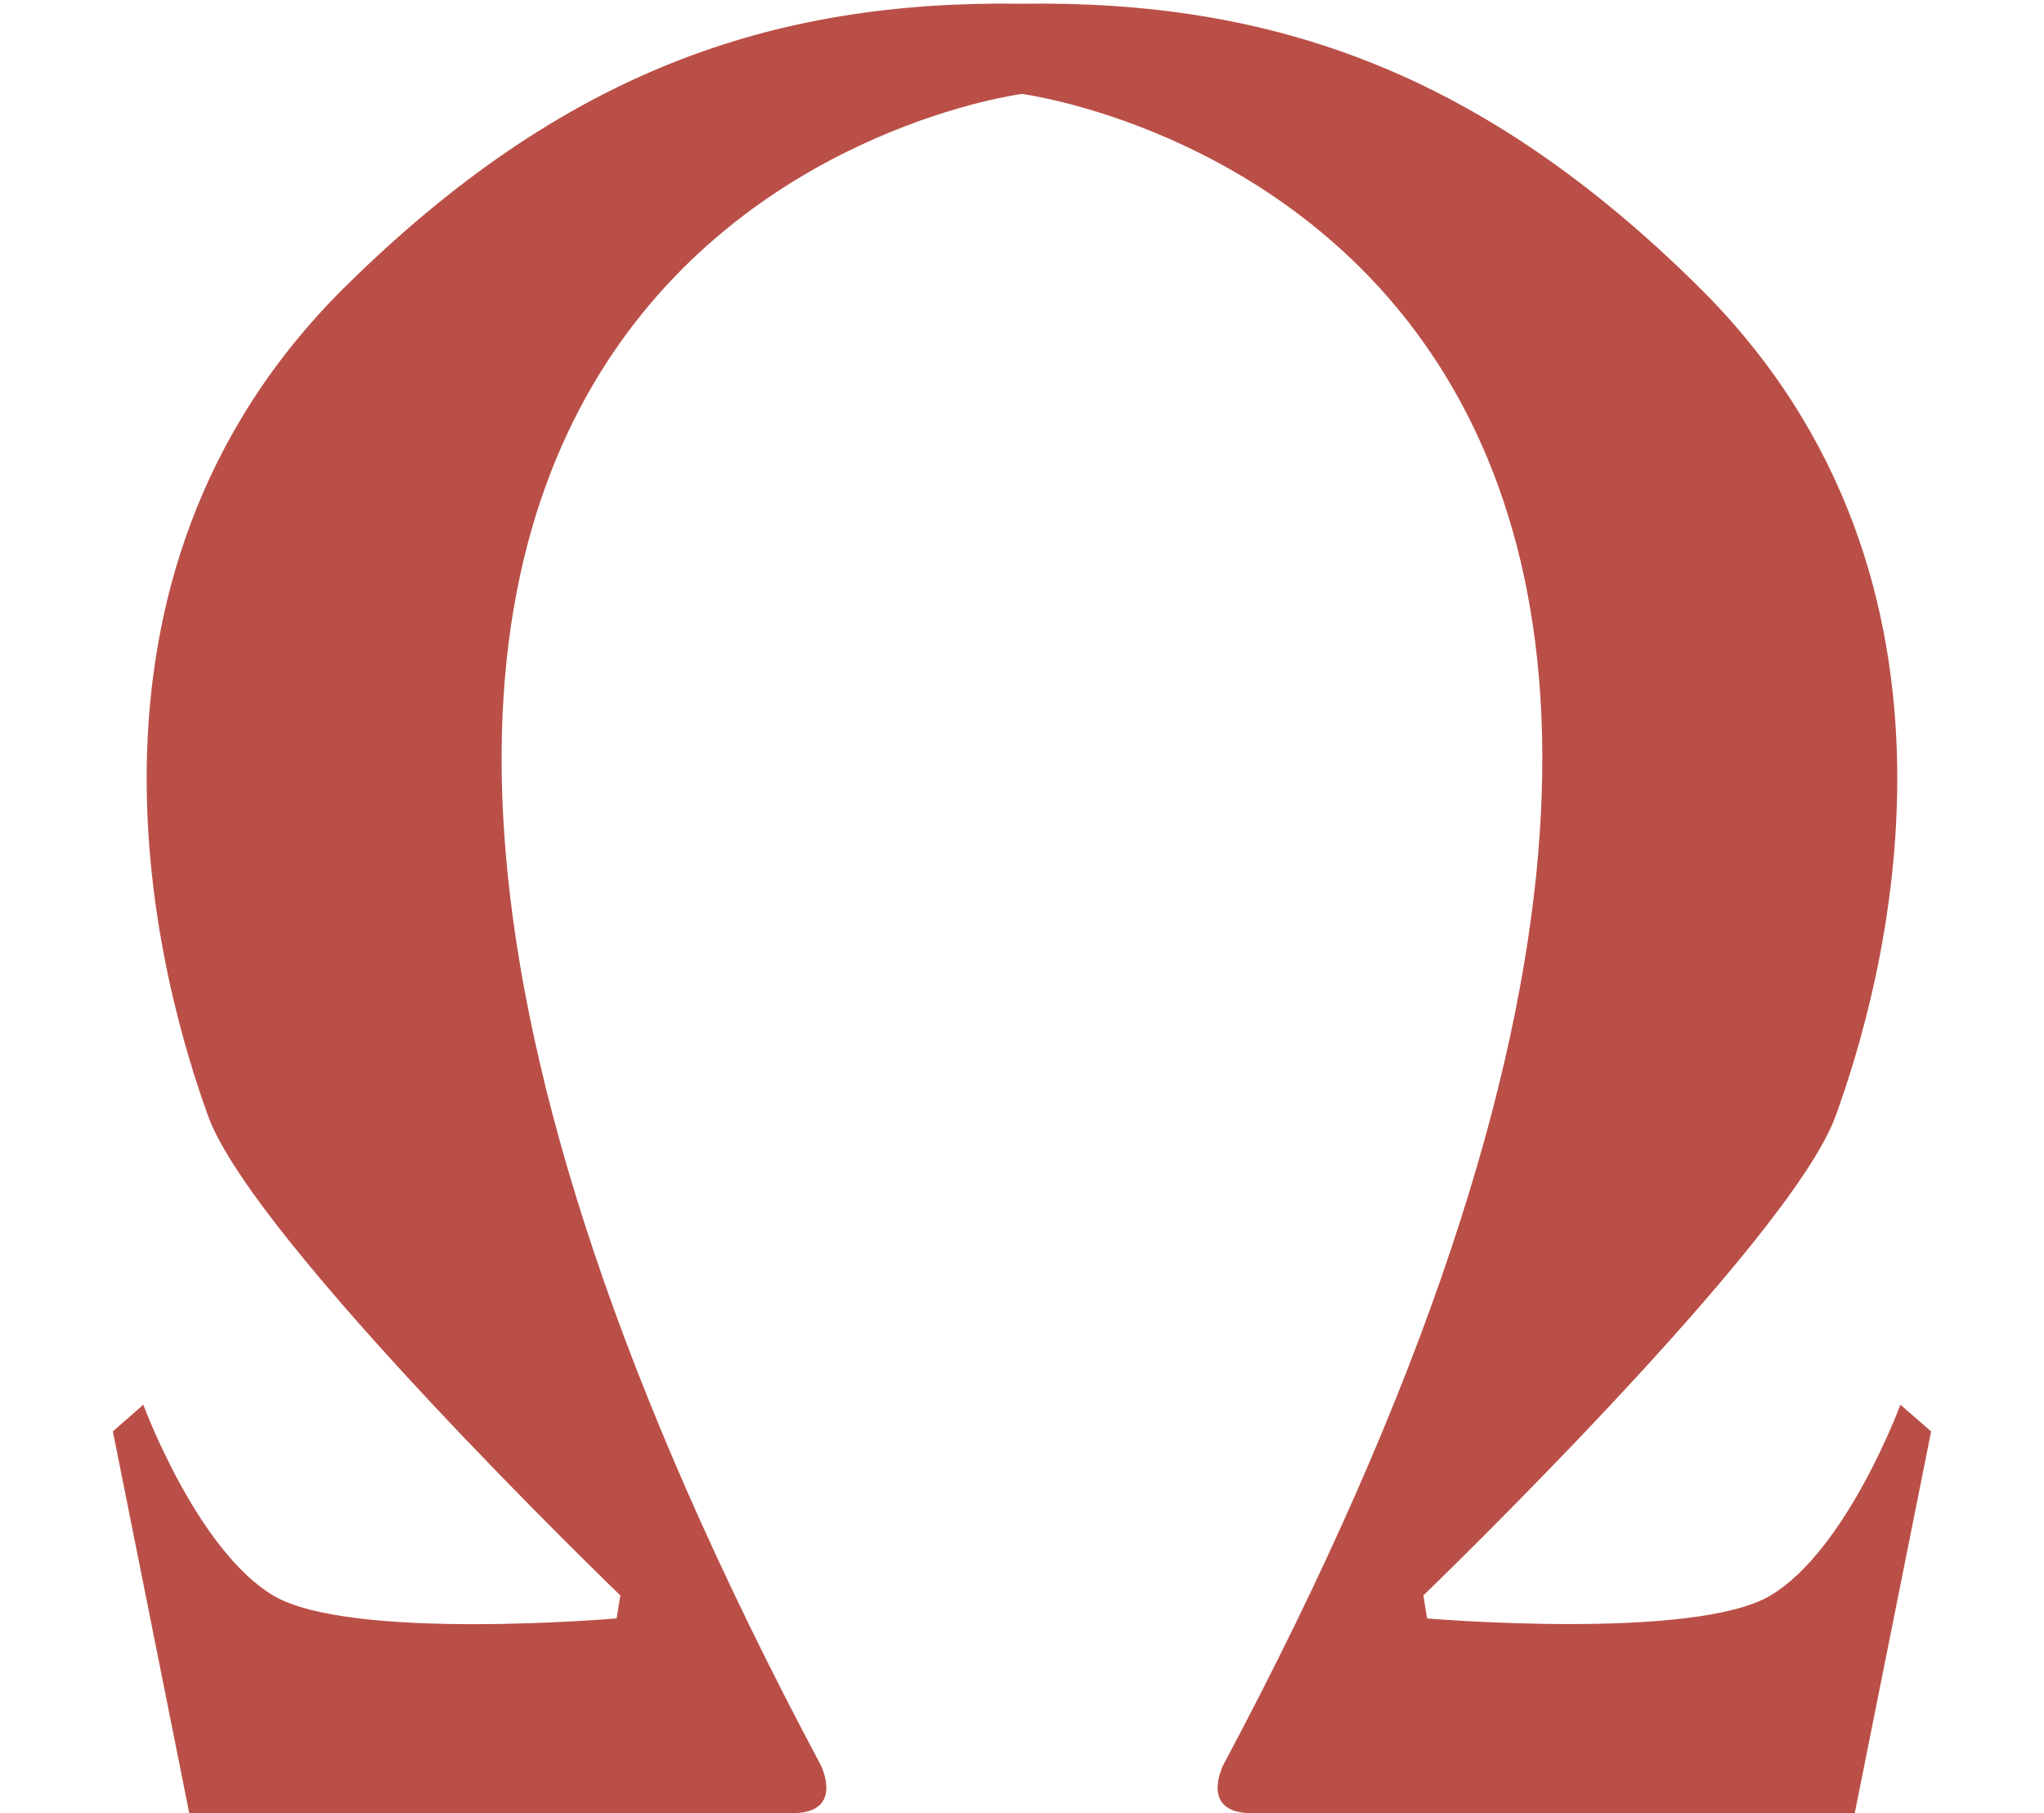
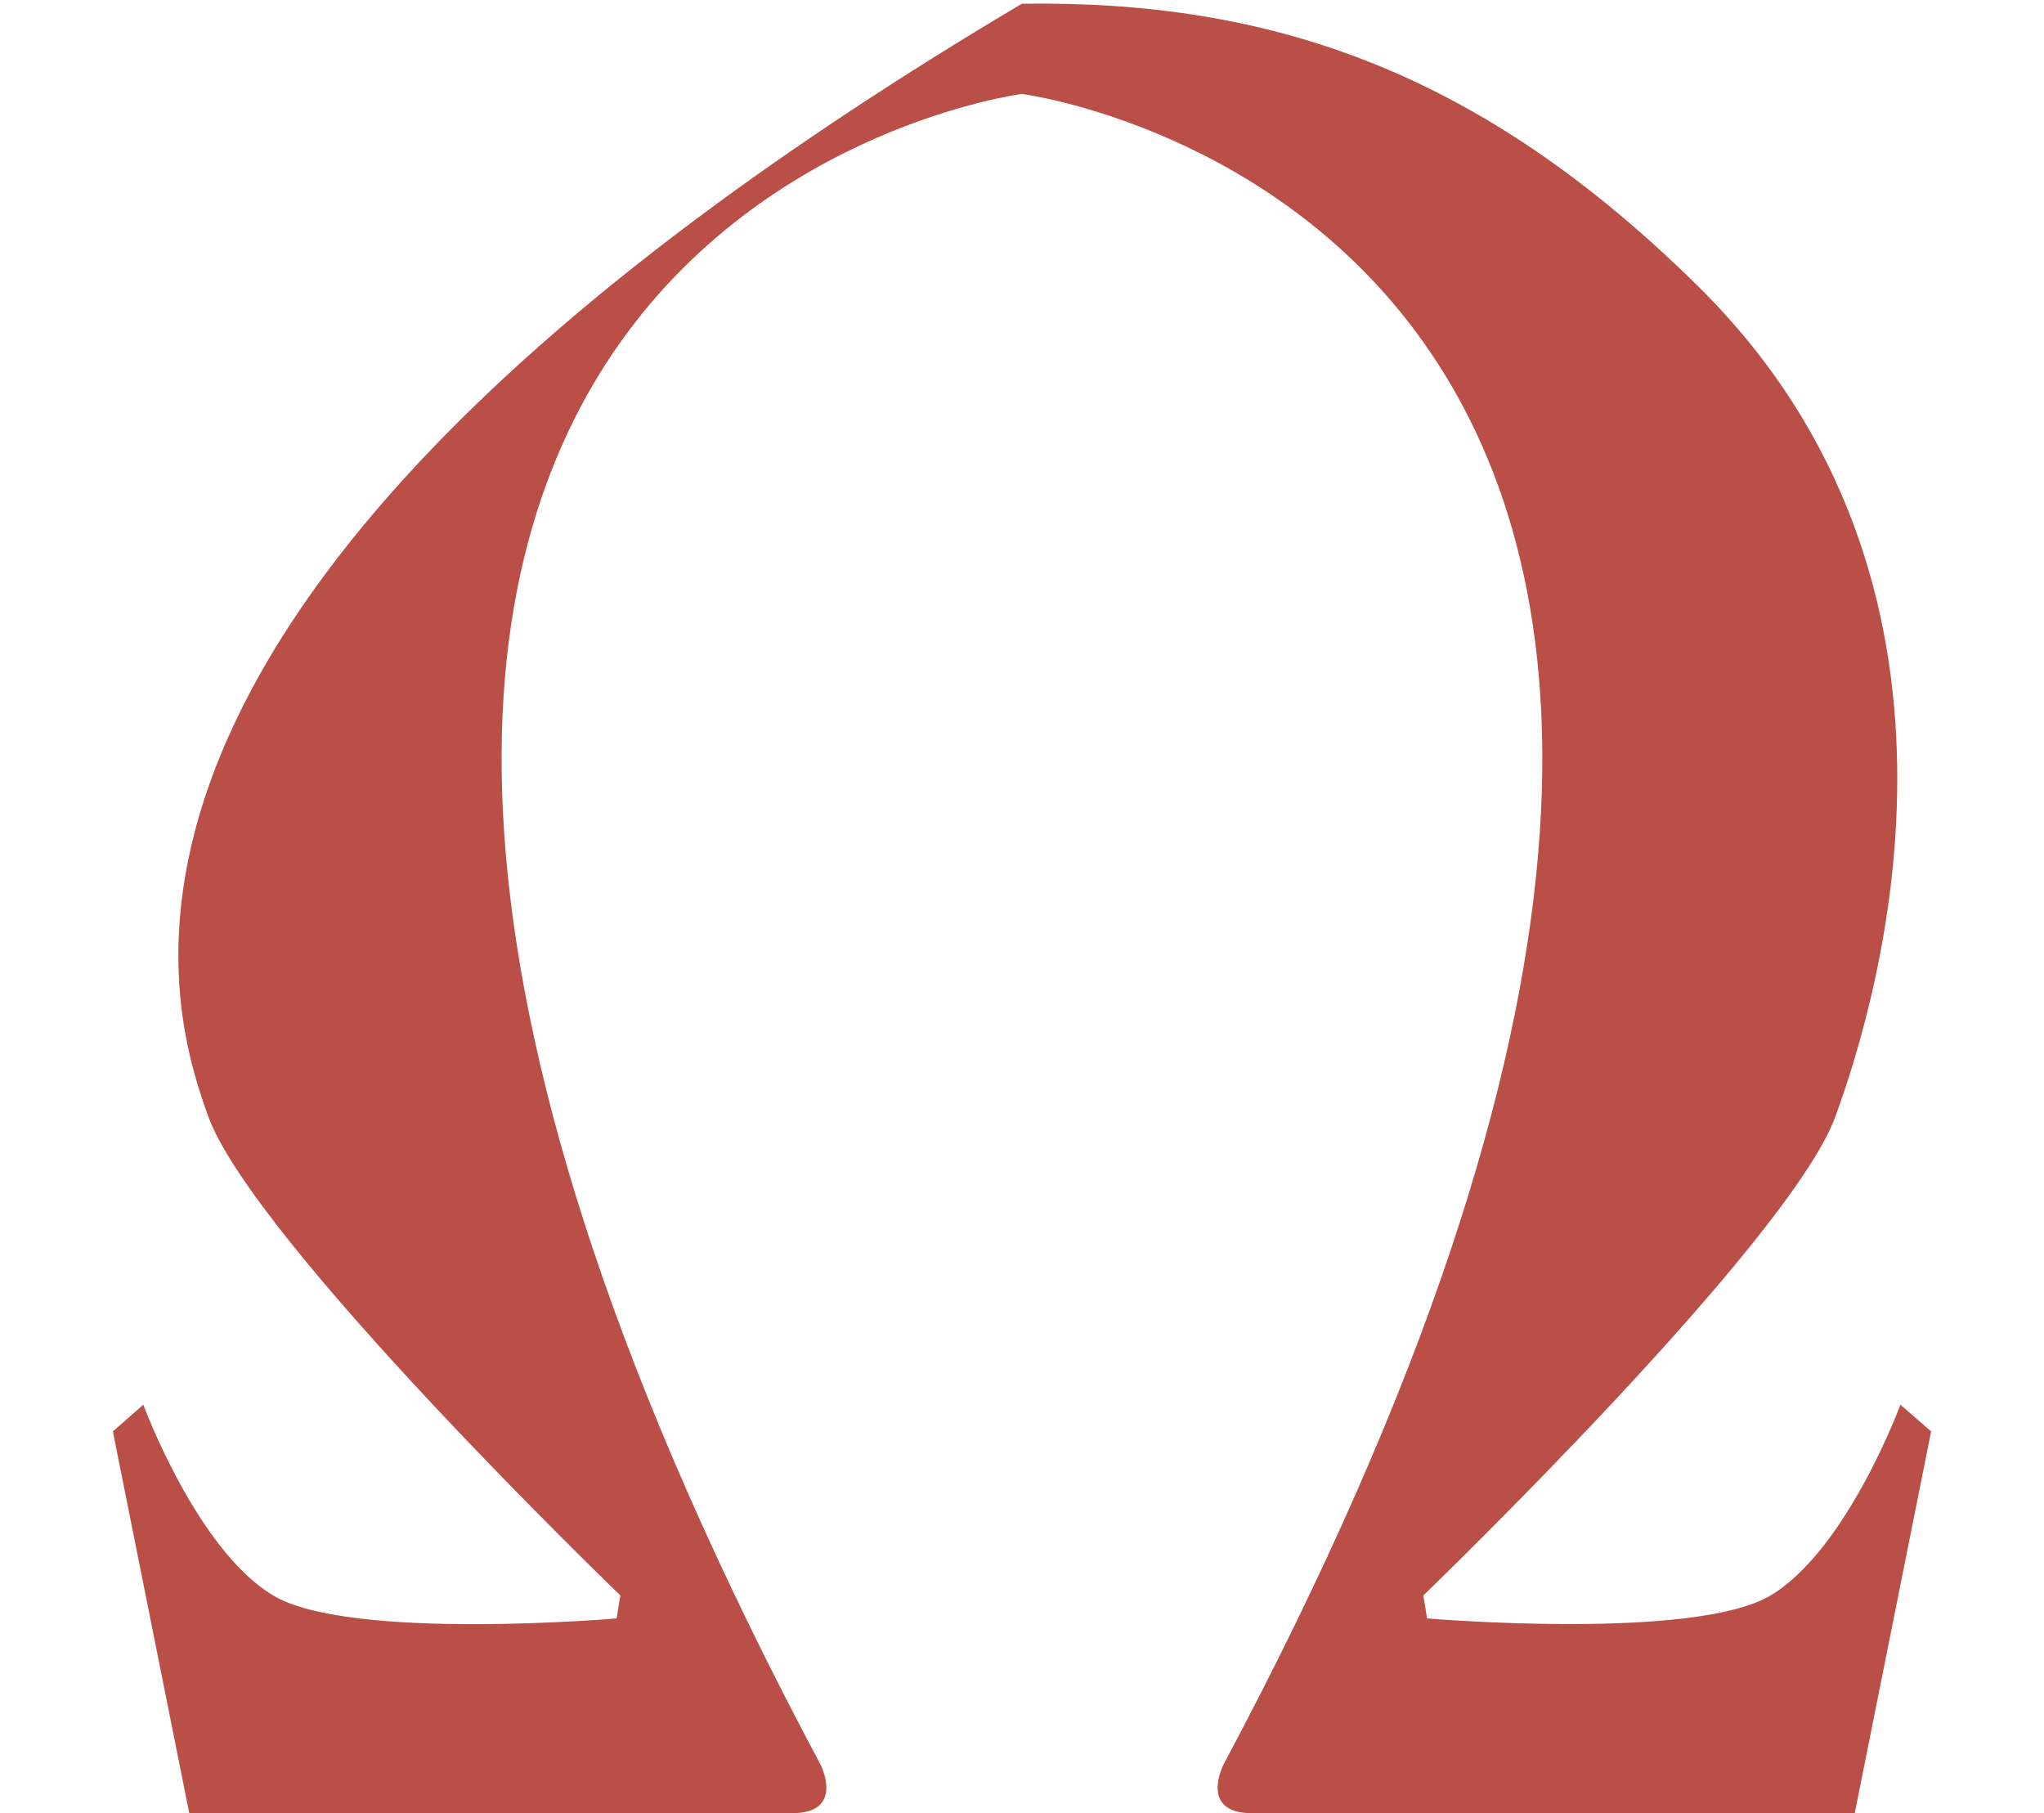
<svg xmlns="http://www.w3.org/2000/svg" fill="#ba4f47" height="631.2" preserveAspectRatio="xMidYMid meet" version="1" viewBox="-39.3 -1.3 711.7 631.2" width="711.7" zoomAndPan="magnify">
  <g id="change1_1">
-     <path d="M622.4,487.7c0,0-18.6,50.5-45.2,66.4c-26.6,15.9-119.6,8-119.6,8l-1.3-8c0,0,127.6-123,143.5-166.8 C615.8,343.4,657,202,552,98.4C476.6,23.9,403.9-1.3,316.5,0C229.1-1.3,156.5,23.9,81,98.4C-23.9,202,17.3,343.4,33.2,387.3 c15.9,43.8,143.5,166.8,143.5,166.8l-1.3,8c0,0-93,8-119.6-8c-26.6-15.9-45.2-66.4-45.2-66.4L0,497l26.6,132.9c0,0,191.3,0,209.9,0 c18.6,0,9.9-16.9,9.9-16.9C-39.3,77.3,316.5,31.4,316.5,31.4S672.4,77.3,386.7,613c0,0-8.7,16.9,9.9,16.9c18.6,0,209.9,0,209.9,0 L633.1,497L622.4,487.7z" />
+     <path d="M622.4,487.7c0,0-18.6,50.5-45.2,66.4c-26.6,15.9-119.6,8-119.6,8l-1.3-8c0,0,127.6-123,143.5-166.8 C615.8,343.4,657,202,552,98.4C476.6,23.9,403.9-1.3,316.5,0C-23.9,202,17.3,343.4,33.2,387.3 c15.9,43.8,143.5,166.8,143.5,166.8l-1.3,8c0,0-93,8-119.6-8c-26.6-15.9-45.2-66.4-45.2-66.4L0,497l26.6,132.9c0,0,191.3,0,209.9,0 c18.6,0,9.9-16.9,9.9-16.9C-39.3,77.3,316.5,31.4,316.5,31.4S672.4,77.3,386.7,613c0,0-8.7,16.9,9.9,16.9c18.6,0,209.9,0,209.9,0 L633.1,497L622.4,487.7z" />
  </g>
</svg>